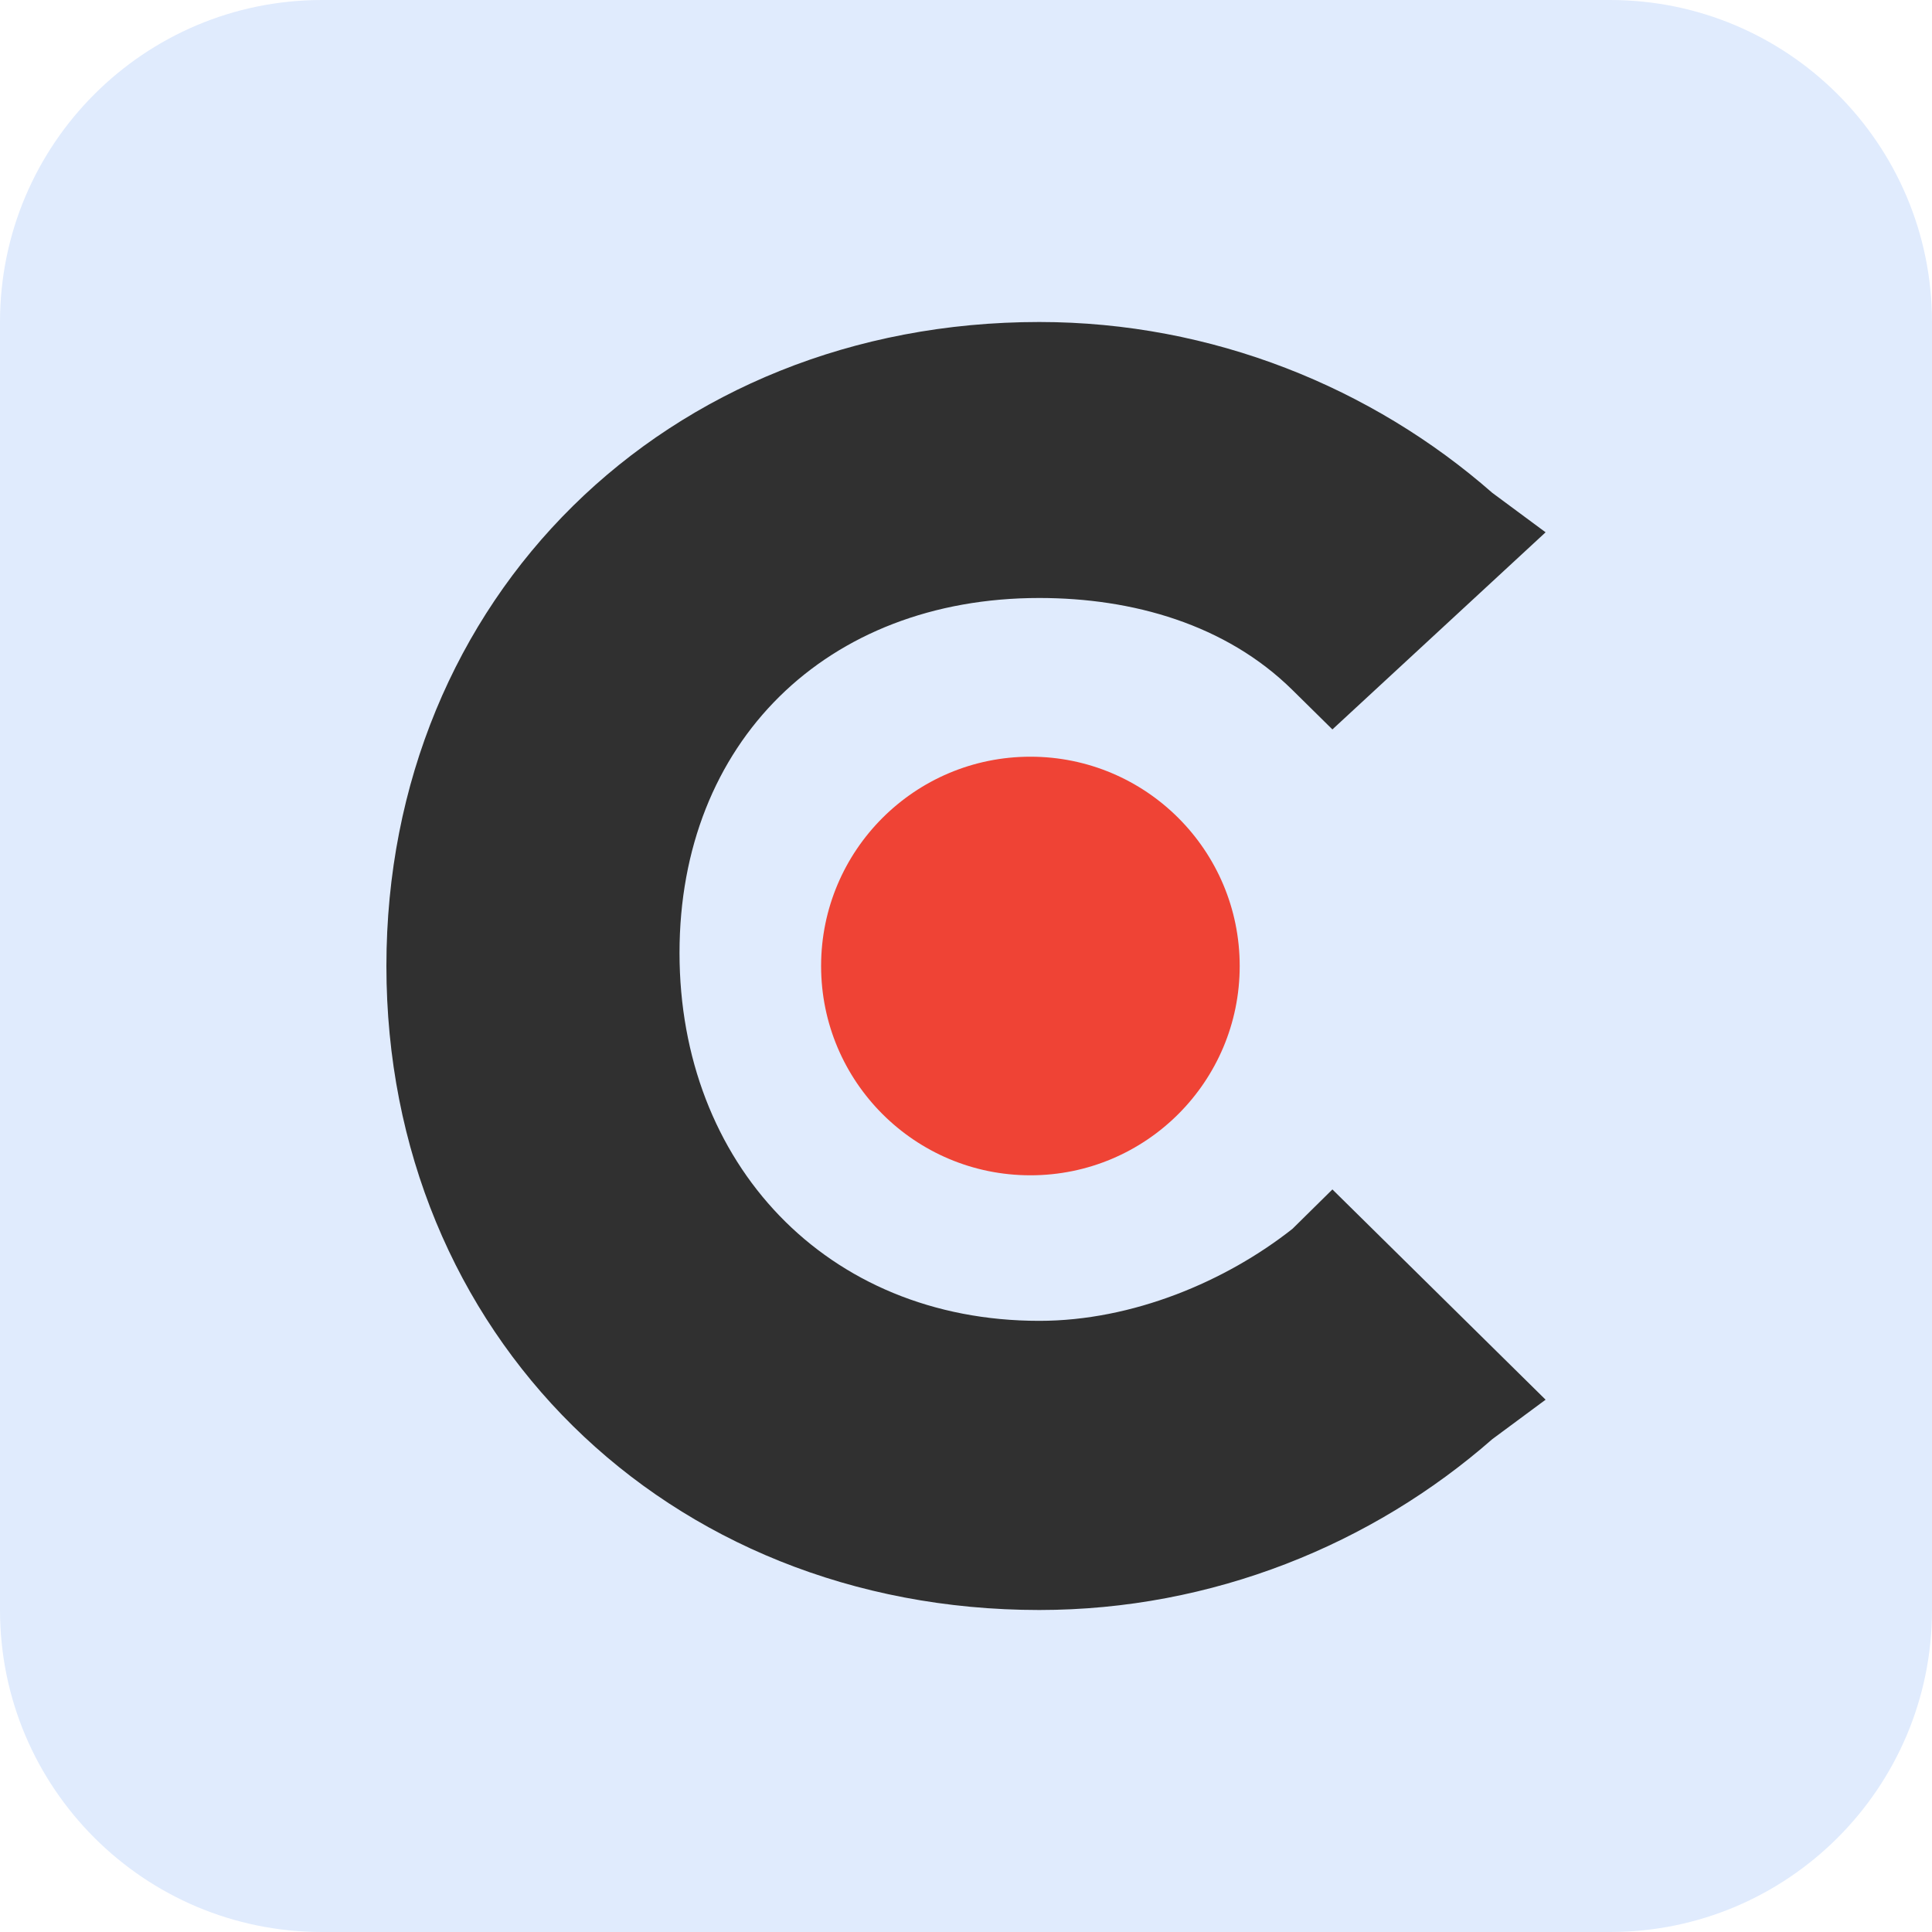
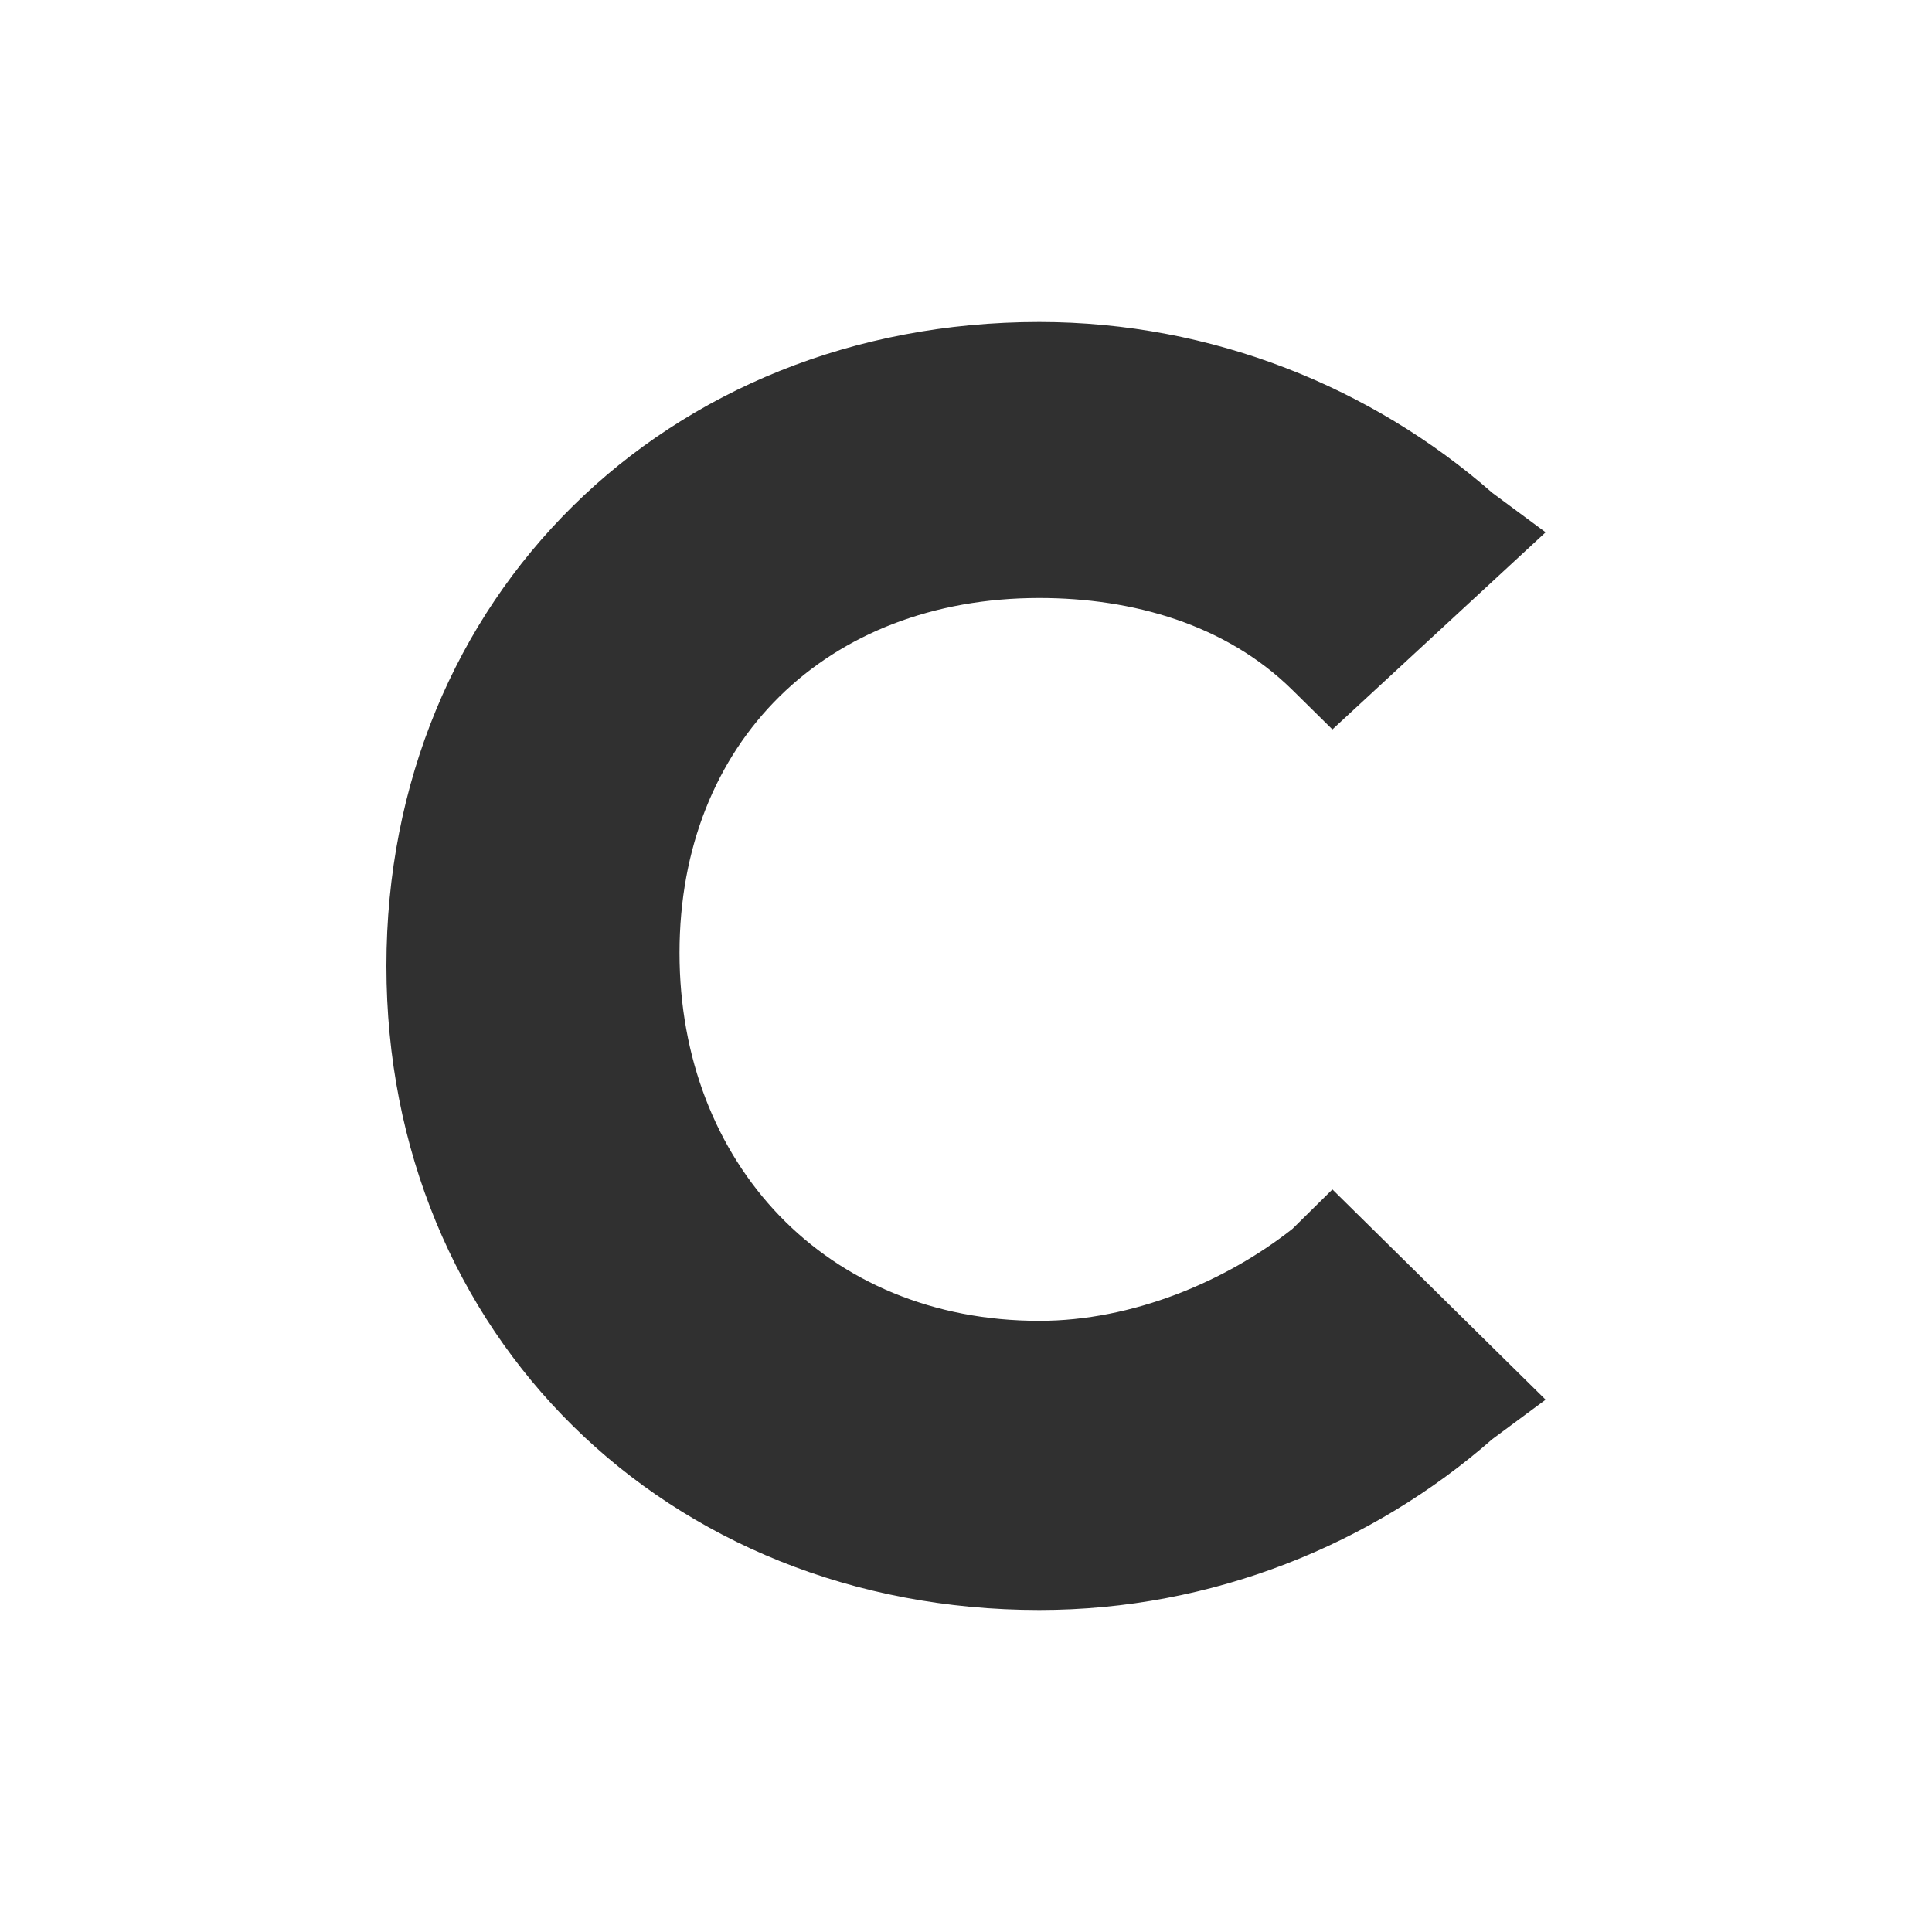
<svg xmlns="http://www.w3.org/2000/svg" width="60" height="60" viewBox="0 0 60 60" fill="none">
  <g clip-path="url(#clip0_190_1290)">
-     <path d="M0 10C0 4.477 4.477 0 10 0H50C55.523 0 60 4.477 60 10V50C60 55.523 55.523 60 50 60H10C4.477 60 0 55.523 0 50V10Z" fill="#E0EBFD" />
    <path d="M40.138 38.163C38.069 39.796 35.172 41.02 32.276 41.02C25.655 41.02 21.103 36.122 21.103 29.592C21.103 23.061 25.655 18.571 32.276 18.571C35.172 18.571 38.069 19.388 40.138 21.429L41.379 22.653L48 16.531L46.345 15.306C42.621 12.041 37.655 10 32.276 10C20.69 10 12 18.571 12 30C12 41.429 20.69 50 32.276 50C37.655 50 42.621 47.959 46.345 44.694L48 43.469L41.379 36.939L40.138 38.163Z" fill="#303030" />
-     <path d="M32 36.5C35.59 36.5 38.5 33.59 38.5 30C38.5 26.41 35.59 23.5 32 23.5C28.41 23.5 25.5 26.41 25.5 30C25.5 33.59 28.41 36.5 32 36.5Z" fill="#EF4335" />
  </g>
  <defs>
    <clipPath id="clip0_190_1290">
      <rect width="60" height="60" fill="white" />
    </clipPath>
  </defs>
</svg>